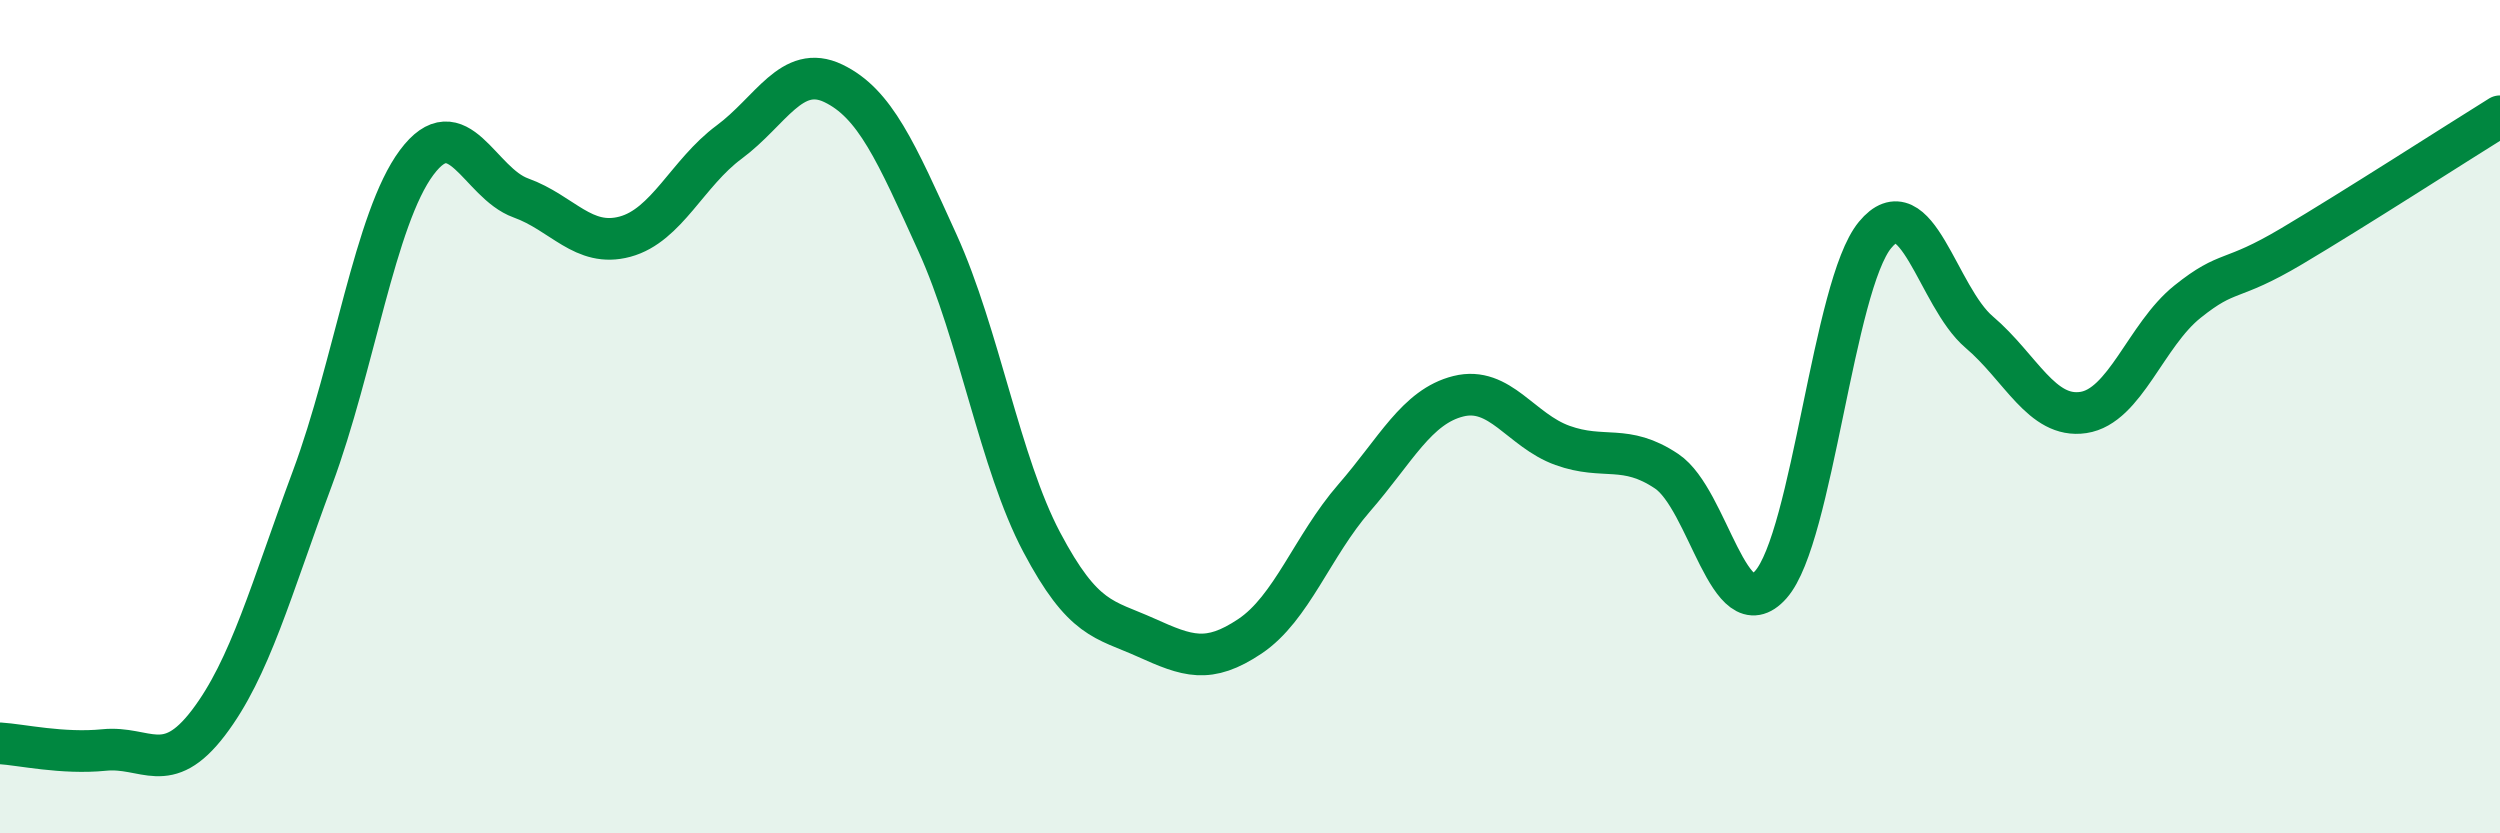
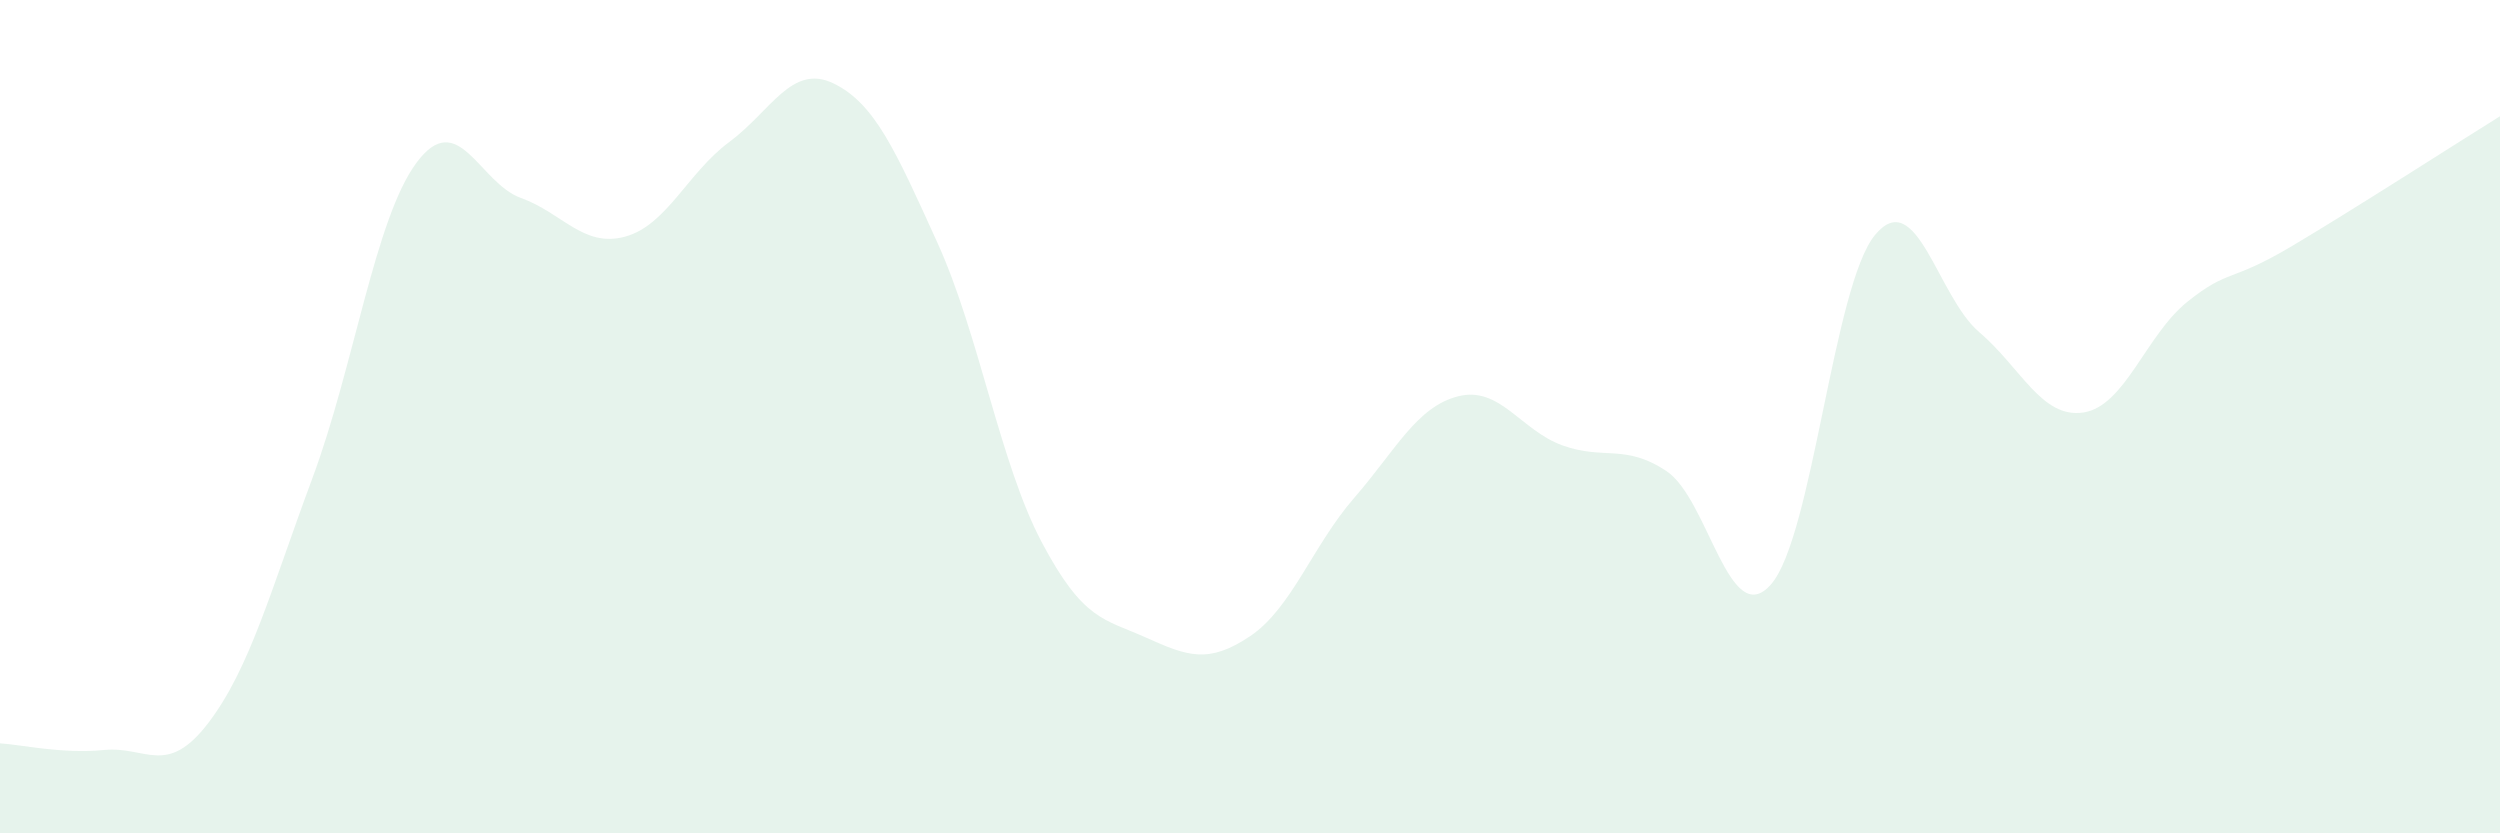
<svg xmlns="http://www.w3.org/2000/svg" width="60" height="20" viewBox="0 0 60 20">
  <path d="M 0,17.84 C 0.5,17.87 1.5,18.1 2.5,18 C 3.5,17.9 4,18.66 5,17.35 C 6,16.04 6.5,14.16 7.5,11.47 C 8.5,8.78 9,5.24 10,3.9 C 11,2.56 11.5,4.39 12.5,4.75 C 13.5,5.11 14,5.95 15,5.68 C 16,5.41 16.5,4.15 17.5,3.41 C 18.5,2.67 19,1.52 20,2 C 21,2.48 21.5,3.63 22.5,5.83 C 23.5,8.03 24,11.12 25,13.01 C 26,14.9 26.5,14.85 27.5,15.3 C 28.5,15.75 29,15.94 30,15.27 C 31,14.6 31.5,13.1 32.5,11.95 C 33.5,10.8 34,9.76 35,9.51 C 36,9.26 36.5,10.33 37.5,10.69 C 38.5,11.05 39,10.64 40,11.31 C 41,11.98 41.5,15.16 42.5,14.03 C 43.5,12.9 44,6.85 45,5.64 C 46,4.43 46.5,7.12 47.5,7.97 C 48.5,8.82 49,10.05 50,9.9 C 51,9.75 51.5,8.04 52.5,7.24 C 53.5,6.44 53.5,6.8 55,5.91 C 56.5,5.02 59,3.41 60,2.79L60 20L0 20Z" fill="#008740" opacity="0.1" stroke-linecap="round" stroke-linejoin="round" />
-   <path d="M 0,17.84 C 0.5,17.87 1.5,18.1 2.5,18 C 3.5,17.9 4,18.66 5,17.35 C 6,16.04 6.5,14.16 7.5,11.47 C 8.5,8.78 9,5.24 10,3.9 C 11,2.56 11.5,4.39 12.5,4.75 C 13.5,5.11 14,5.95 15,5.68 C 16,5.41 16.5,4.15 17.5,3.41 C 18.5,2.67 19,1.52 20,2 C 21,2.48 21.5,3.63 22.5,5.83 C 23.5,8.03 24,11.12 25,13.01 C 26,14.9 26.5,14.85 27.5,15.3 C 28.5,15.75 29,15.94 30,15.27 C 31,14.6 31.5,13.1 32.5,11.95 C 33.5,10.8 34,9.76 35,9.51 C 36,9.26 36.5,10.33 37.5,10.69 C 38.5,11.05 39,10.64 40,11.31 C 41,11.98 41.5,15.16 42.5,14.03 C 43.5,12.9 44,6.85 45,5.64 C 46,4.43 46.5,7.12 47.5,7.97 C 48.5,8.82 49,10.05 50,9.9 C 51,9.75 51.5,8.04 52.5,7.24 C 53.5,6.44 53.5,6.8 55,5.91 C 56.5,5.02 59,3.41 60,2.79" stroke="#008740" stroke-width="1" fill="none" stroke-linecap="round" stroke-linejoin="round" />
</svg>